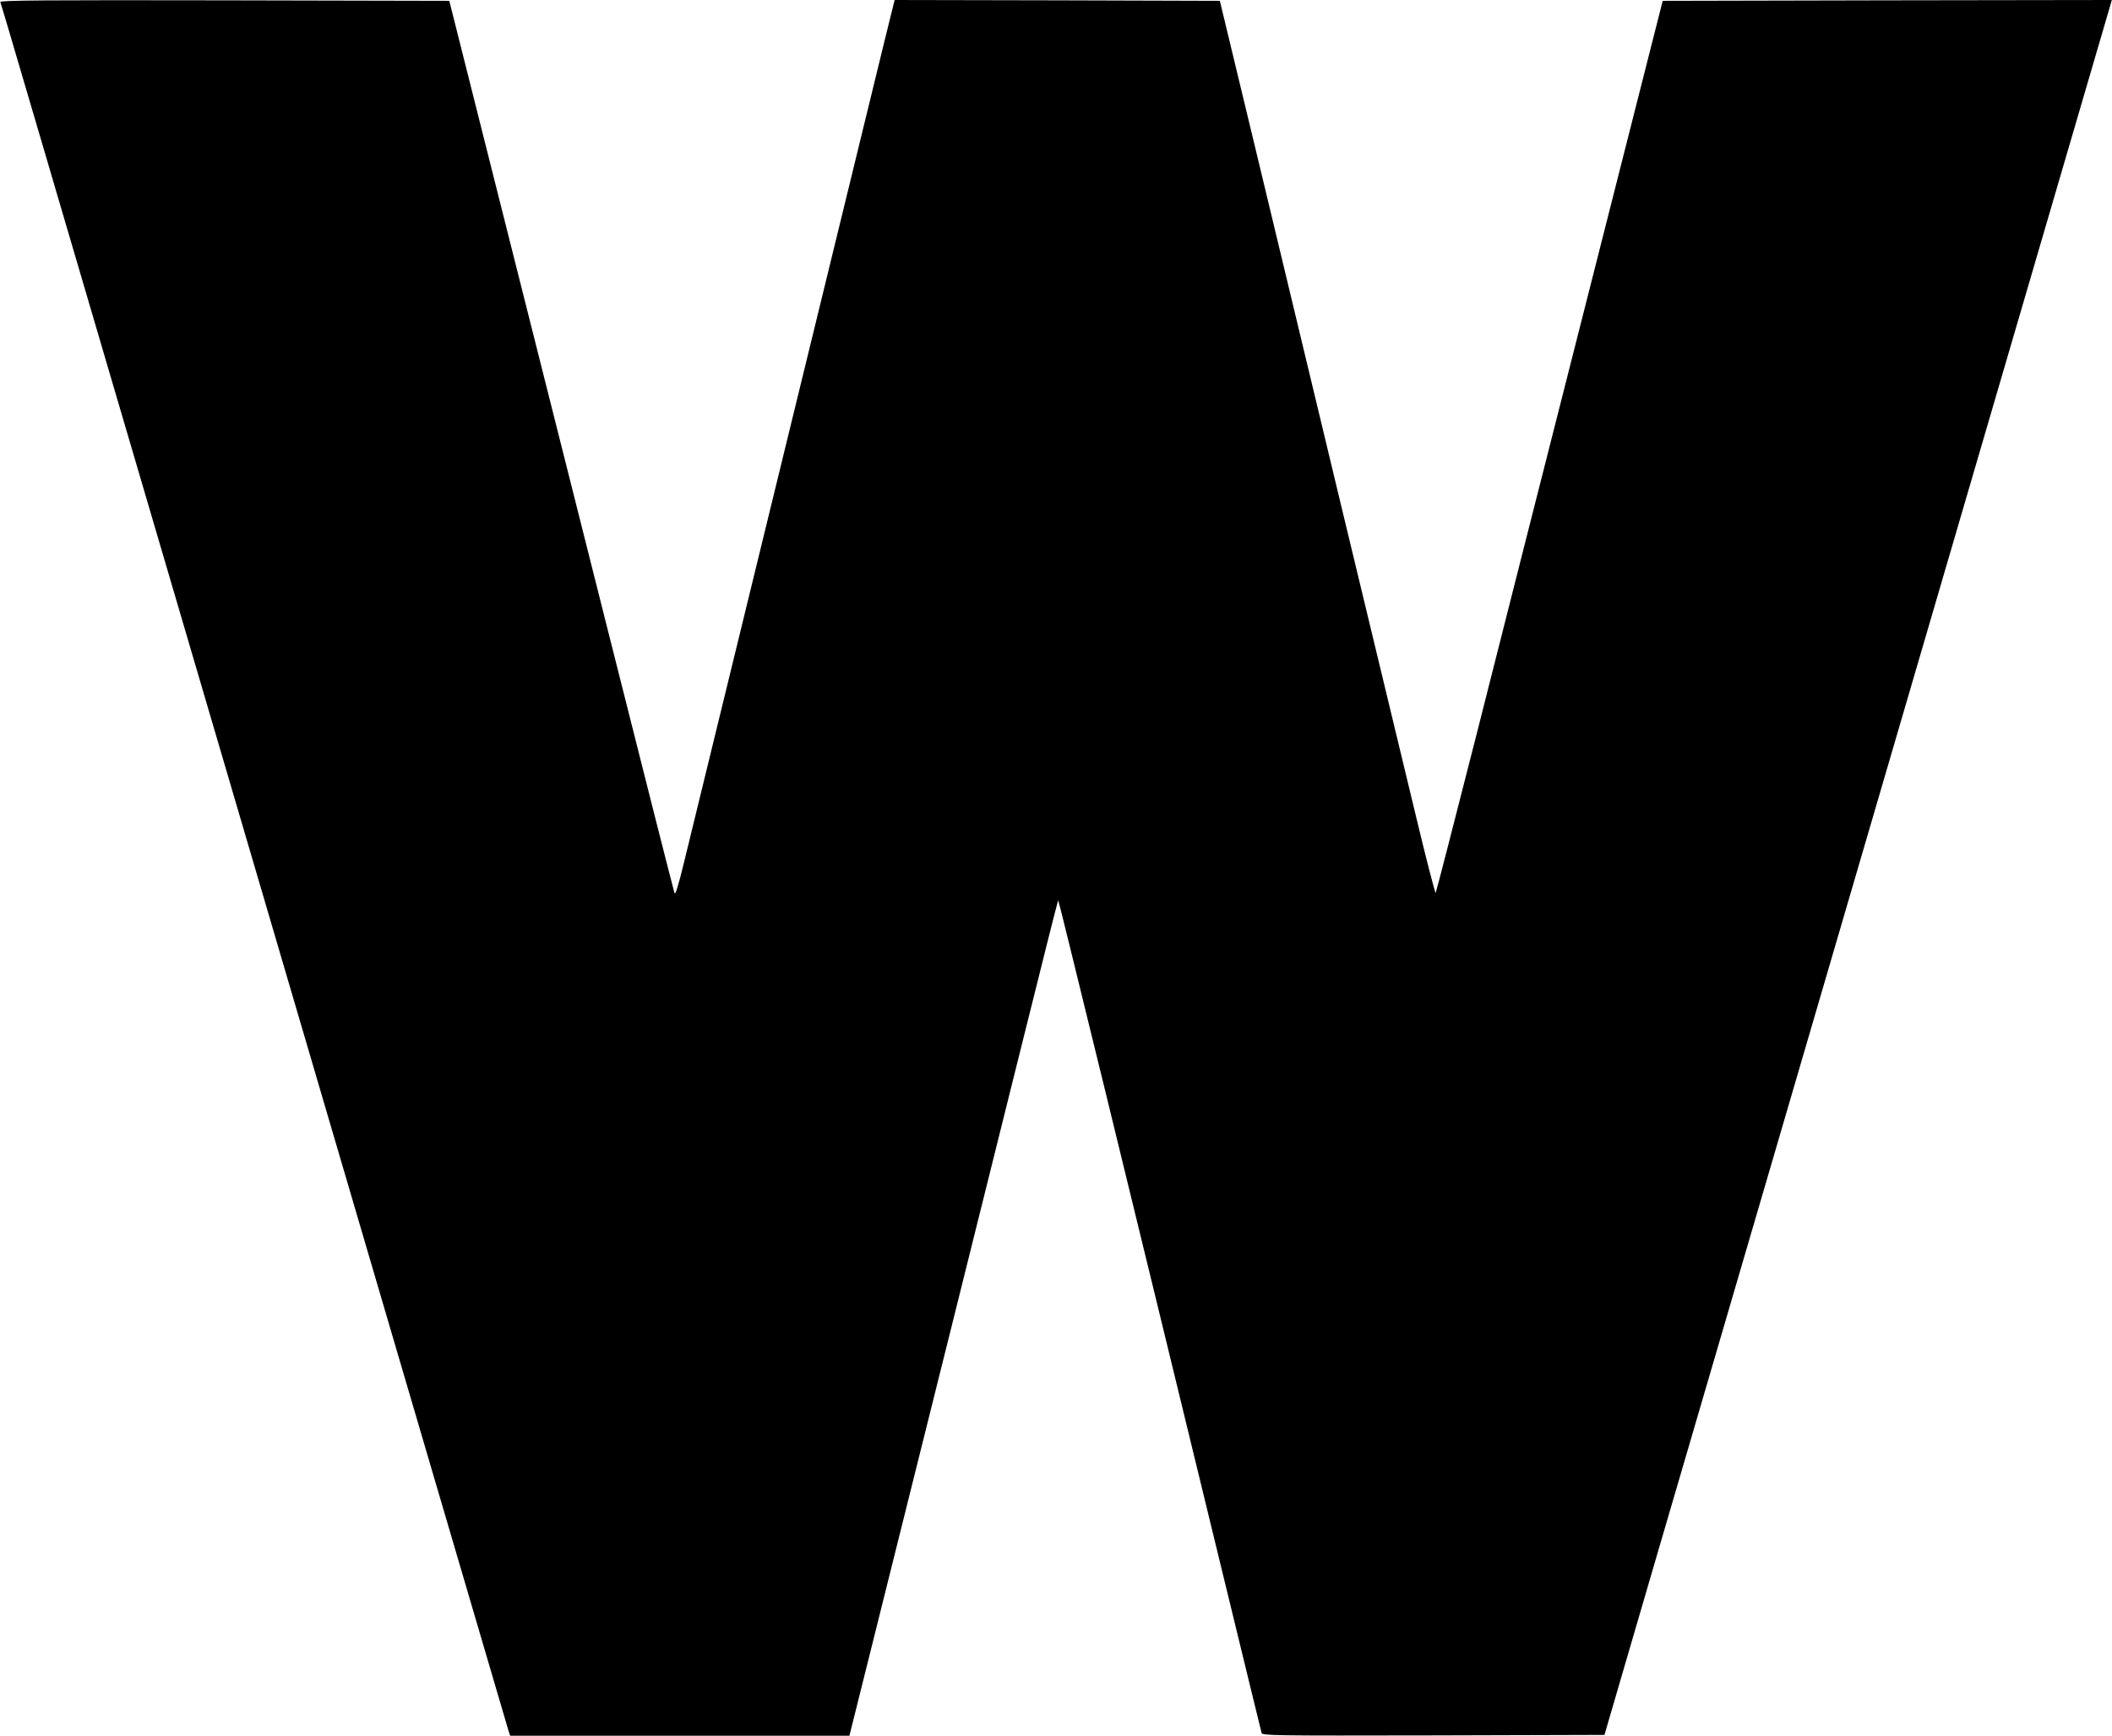
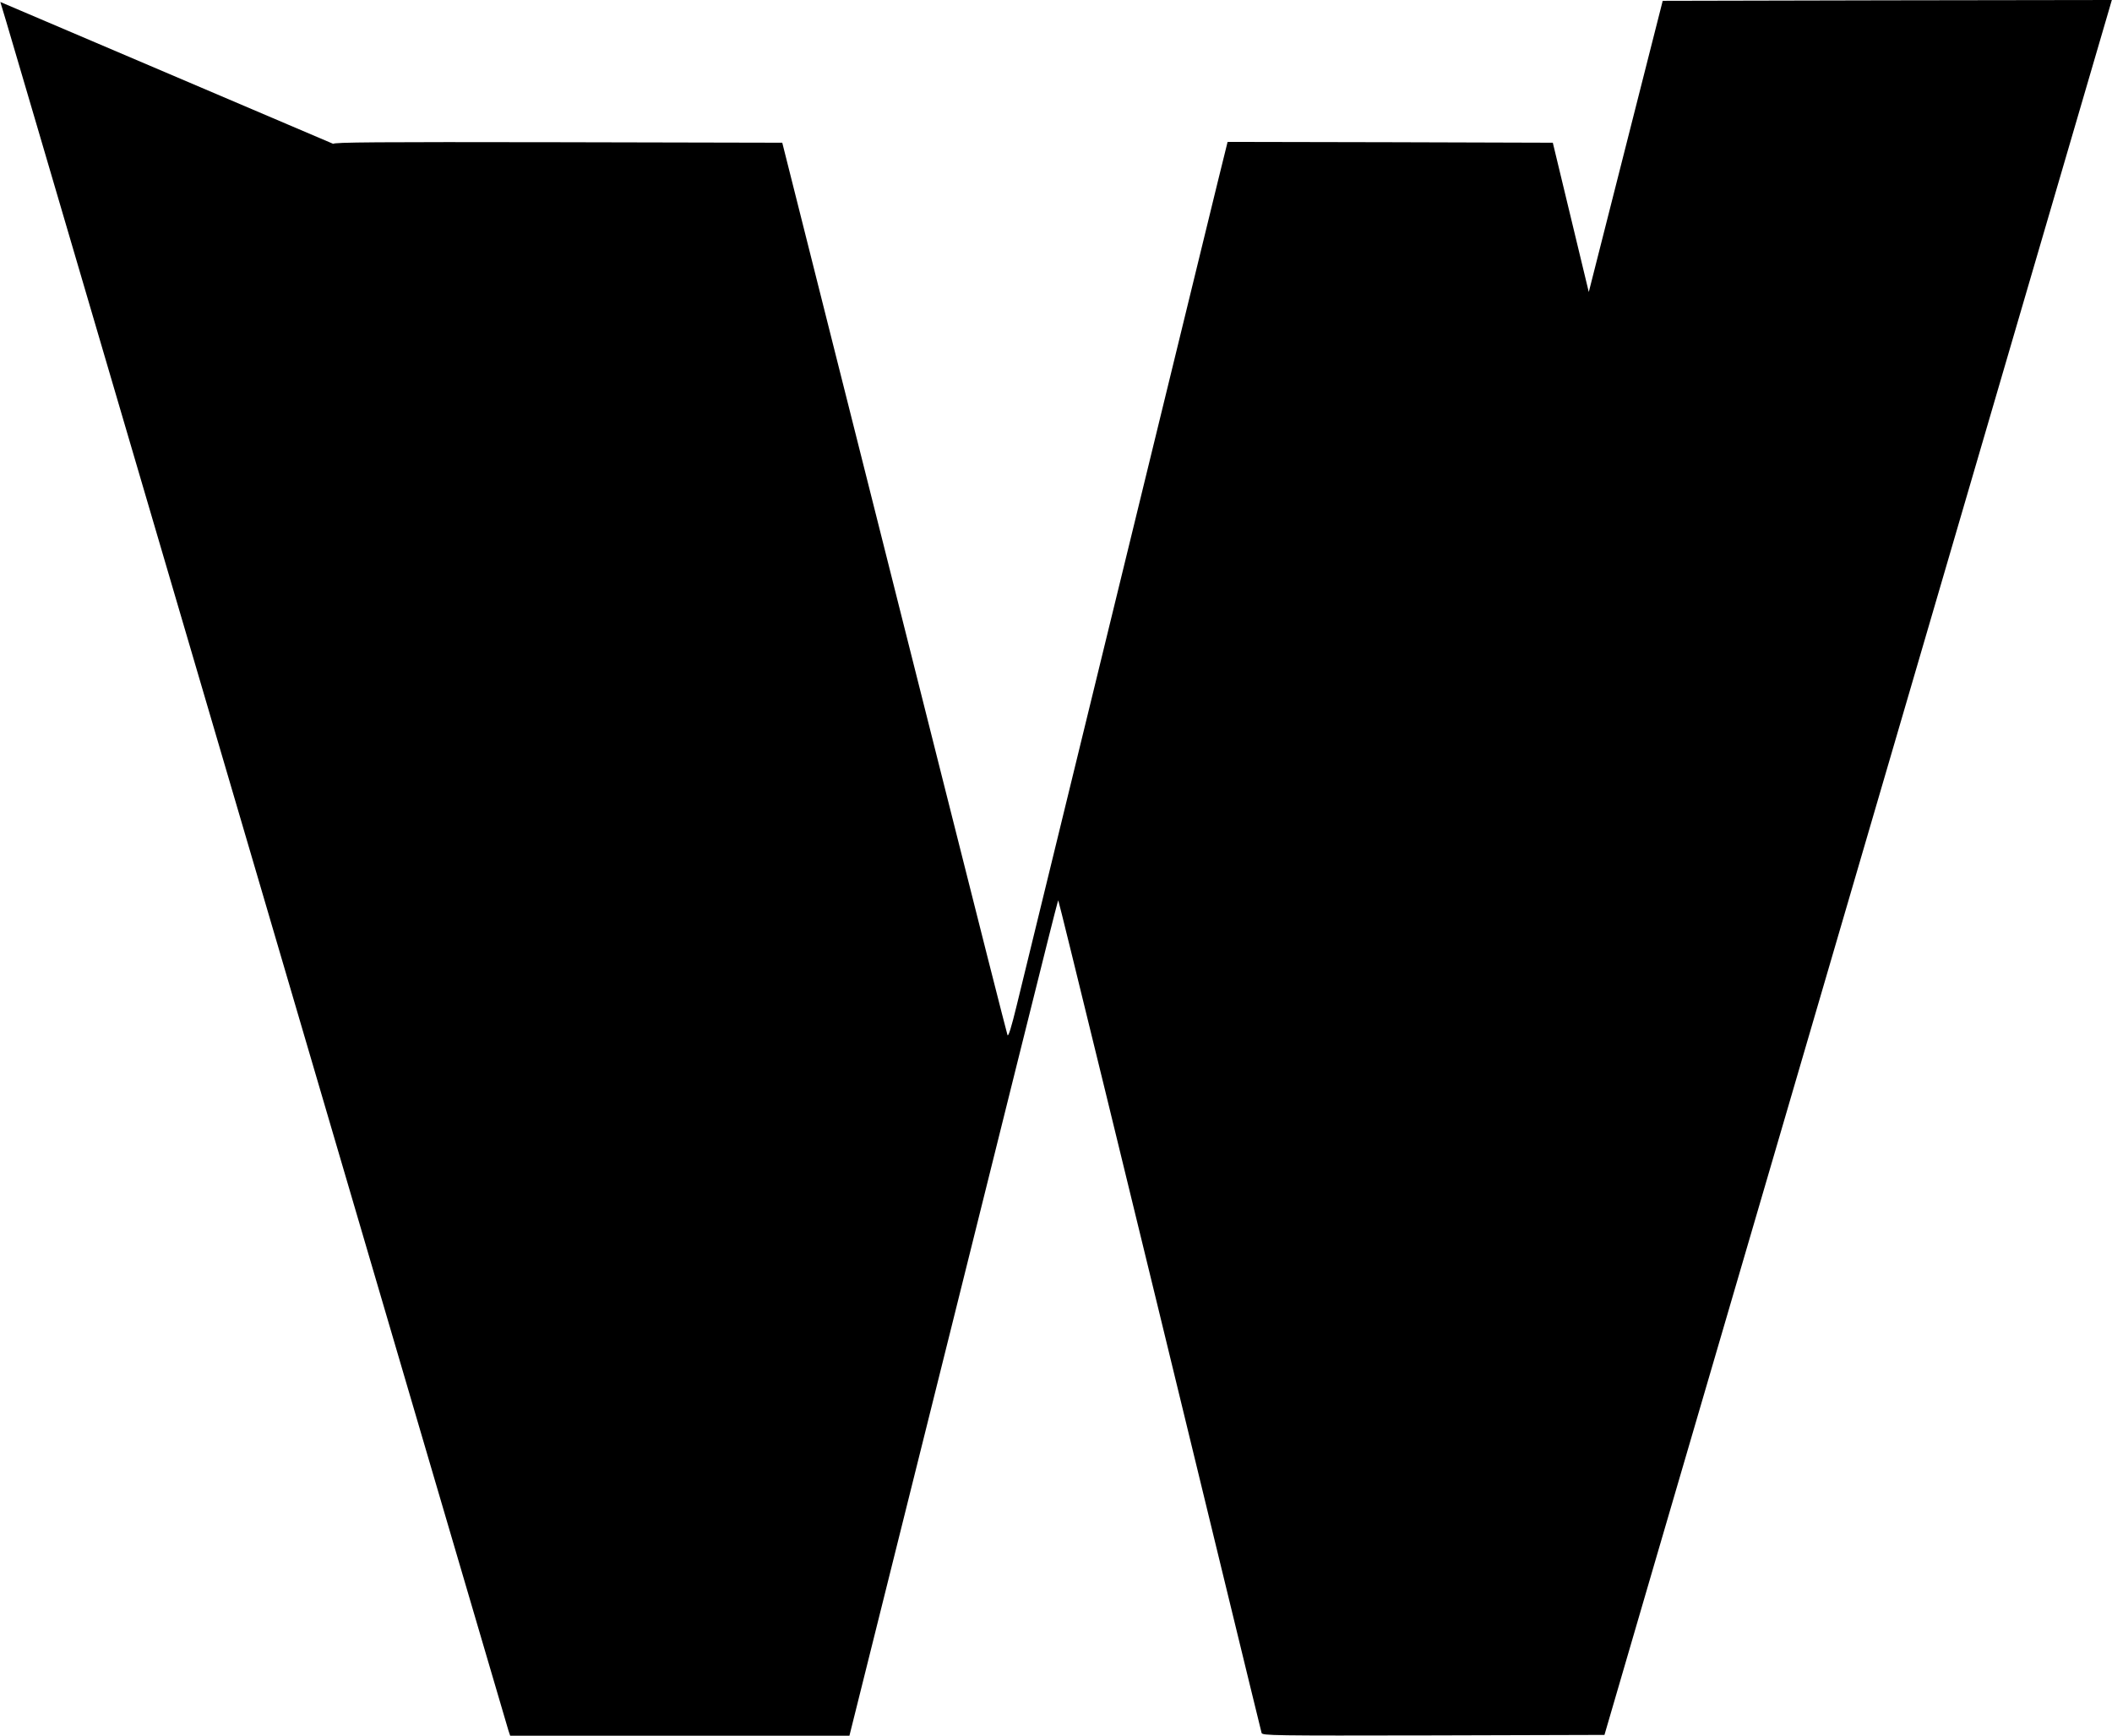
<svg xmlns="http://www.w3.org/2000/svg" version="1.0" width="1280pt" height="1052pt" viewBox="0 0 1280 1052" preserveAspectRatio="xMidYMid meet">
  <g transform="translate(0,1052) scale(0.1,-0.1)" fill="#000000" stroke="none">
-     <path d="M2 10508 c8 -22 51 -168 1583 -5383 817 -2783 1491 -5075 1496 -5092 l11 -33 1028 0 1028 0 622 2492 c691 2773 640 2571 645 2566 4 -4 418 -1697 1001 -4098 124 -509 227 -933 230 -943 5 -16 61 -17 1042 -15 l1036 3 308 1055 c170 580 500 1708 733 2505 618 2113 1090 3728 1572 5375 234 800 434 1483 444 1518 l18 62 -1361 -2 -1361 -3 -448 -1765 c-247 -971 -555 -2186 -685 -2700 -131 -514 -240 -938 -243 -942 -3 -4 -59 212 -123 480 -65 268 -260 1079 -434 1802 -173 723 -414 1722 -533 2220 l-218 905 -985 3 -986 2 -61 -247 c-958 -3924 -1177 -4821 -1217 -4986 -33 -136 -51 -193 -56 -180 -4 10 -184 718 -399 1573 -215 855 -521 2068 -679 2695 l-287 1140 -1362 3 c-1089 2 -1362 0 -1359 -10z" />
+     <path d="M2 10508 c8 -22 51 -168 1583 -5383 817 -2783 1491 -5075 1496 -5092 l11 -33 1028 0 1028 0 622 2492 c691 2773 640 2571 645 2566 4 -4 418 -1697 1001 -4098 124 -509 227 -933 230 -943 5 -16 61 -17 1042 -15 l1036 3 308 1055 c170 580 500 1708 733 2505 618 2113 1090 3728 1572 5375 234 800 434 1483 444 1518 l18 62 -1361 -2 -1361 -3 -448 -1765 l-218 905 -985 3 -986 2 -61 -247 c-958 -3924 -1177 -4821 -1217 -4986 -33 -136 -51 -193 -56 -180 -4 10 -184 718 -399 1573 -215 855 -521 2068 -679 2695 l-287 1140 -1362 3 c-1089 2 -1362 0 -1359 -10z" />
  </g>
</svg>